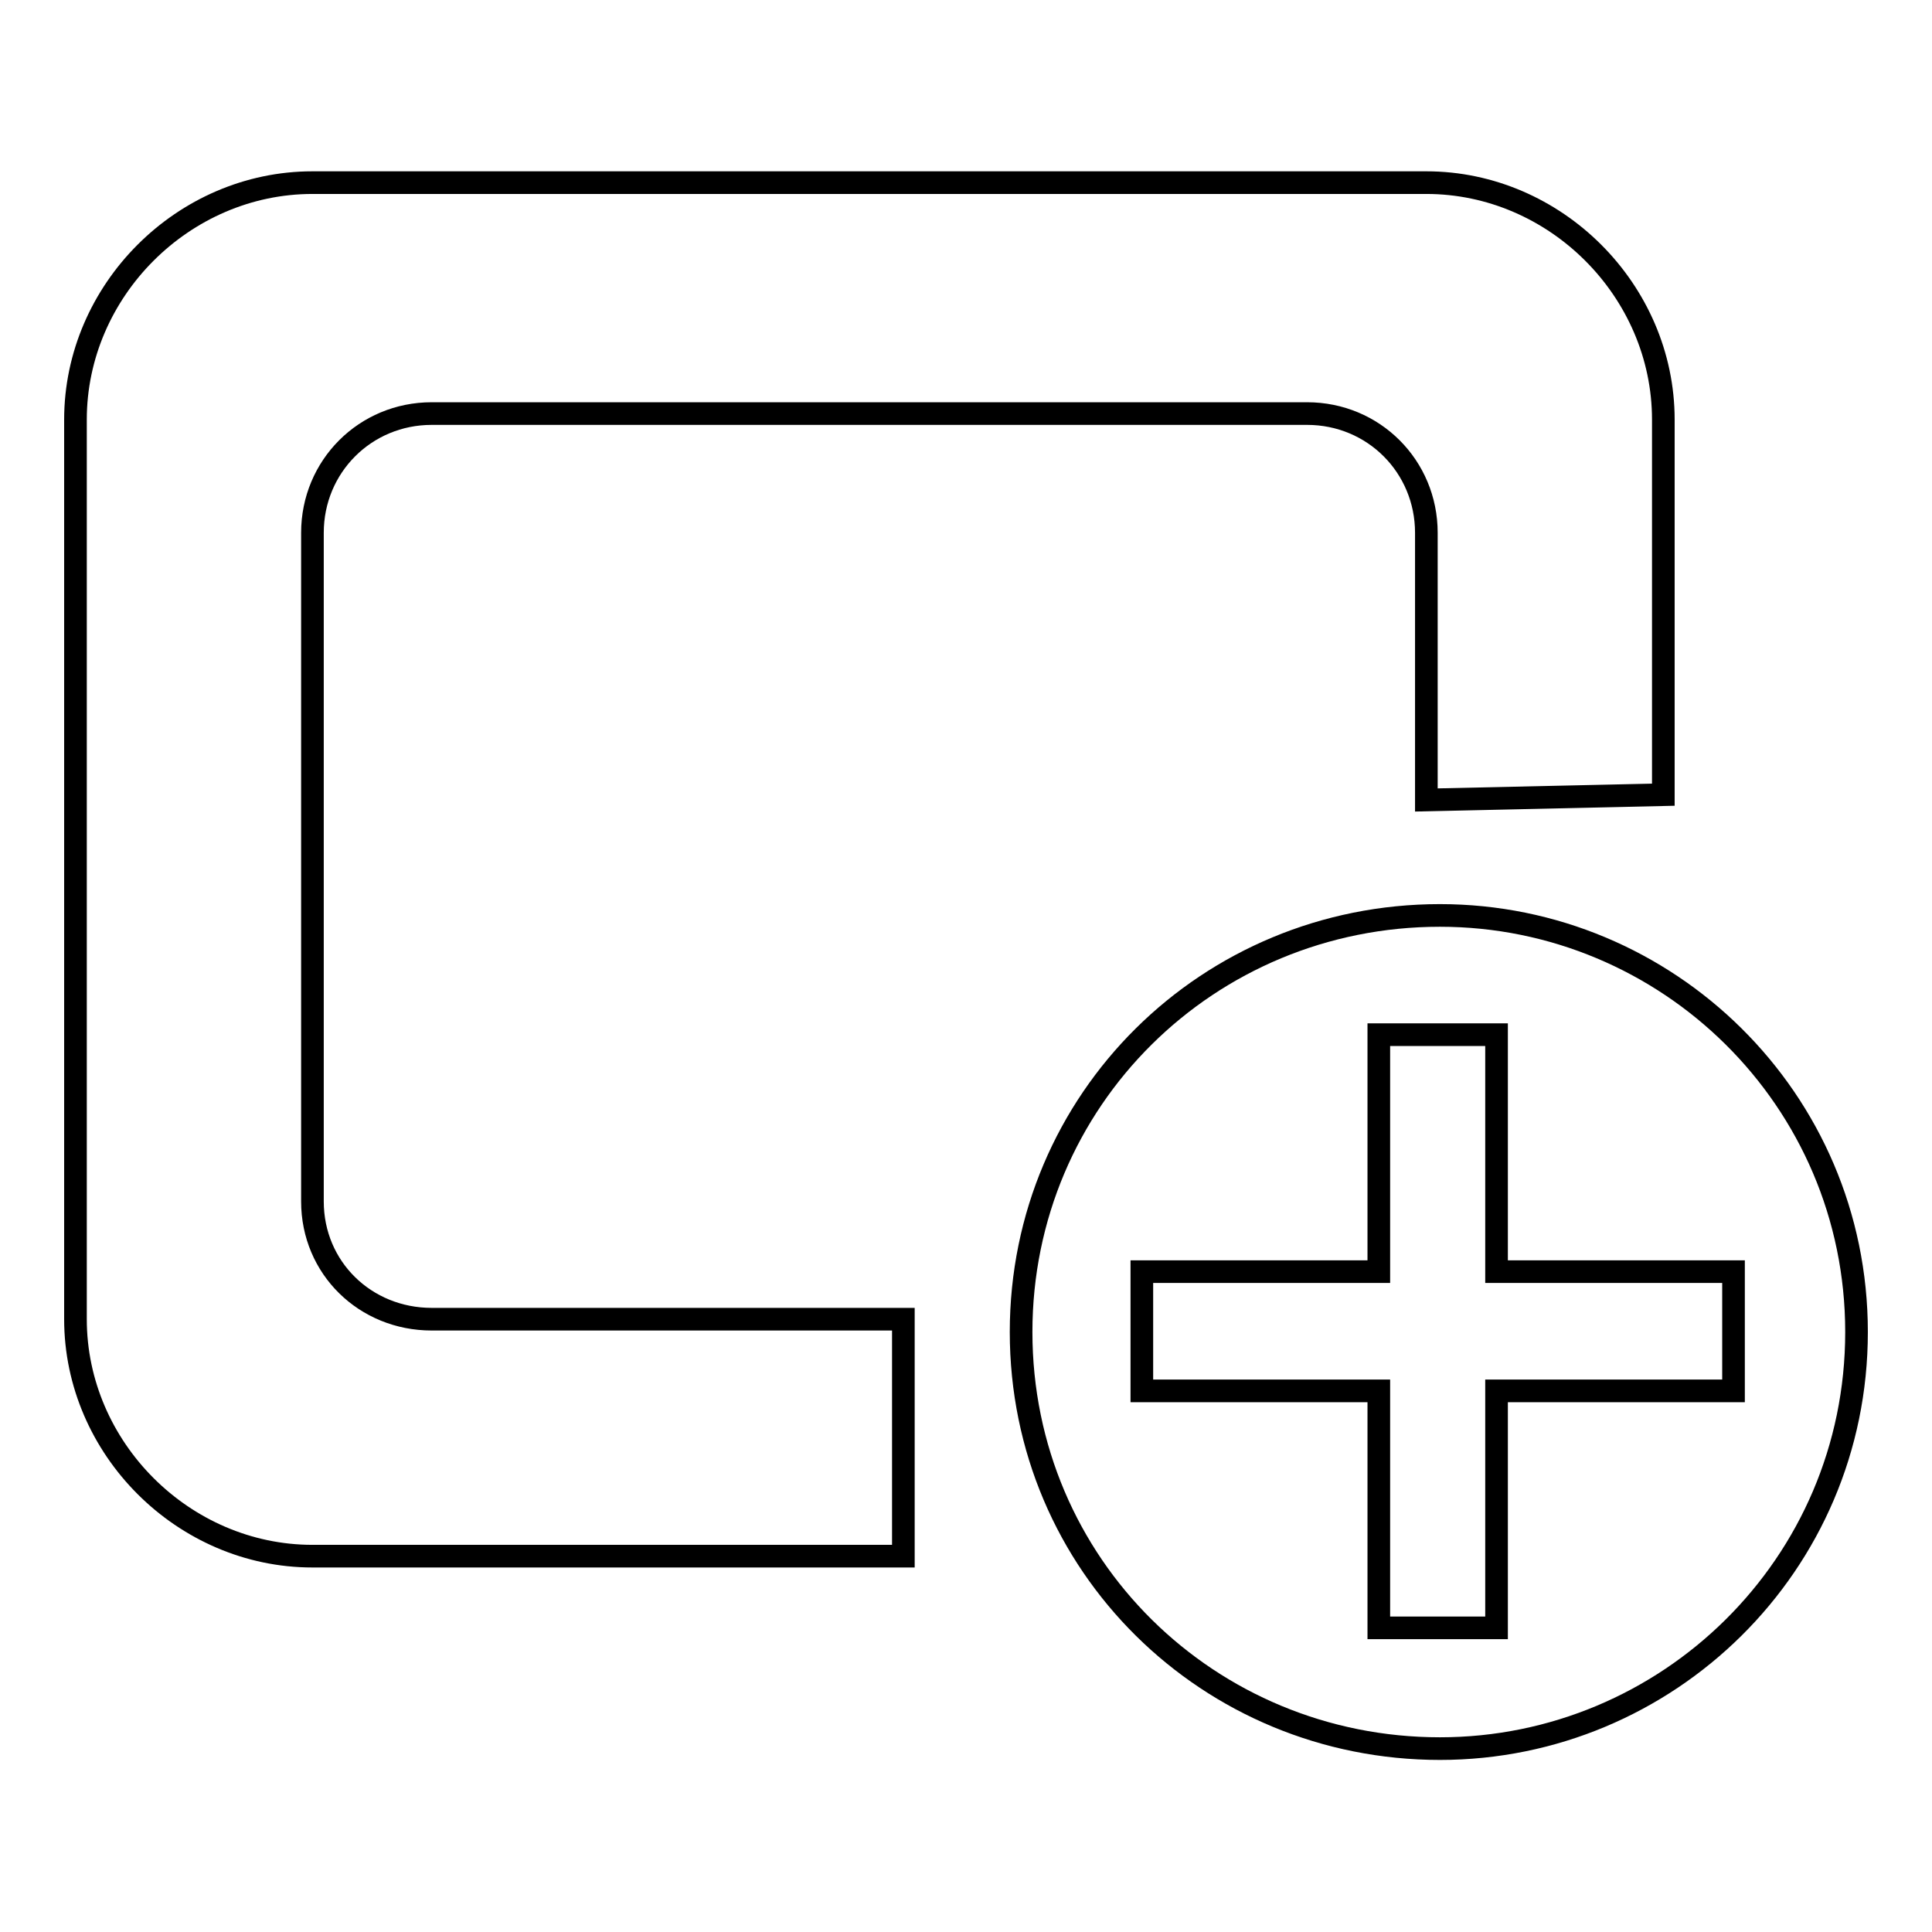
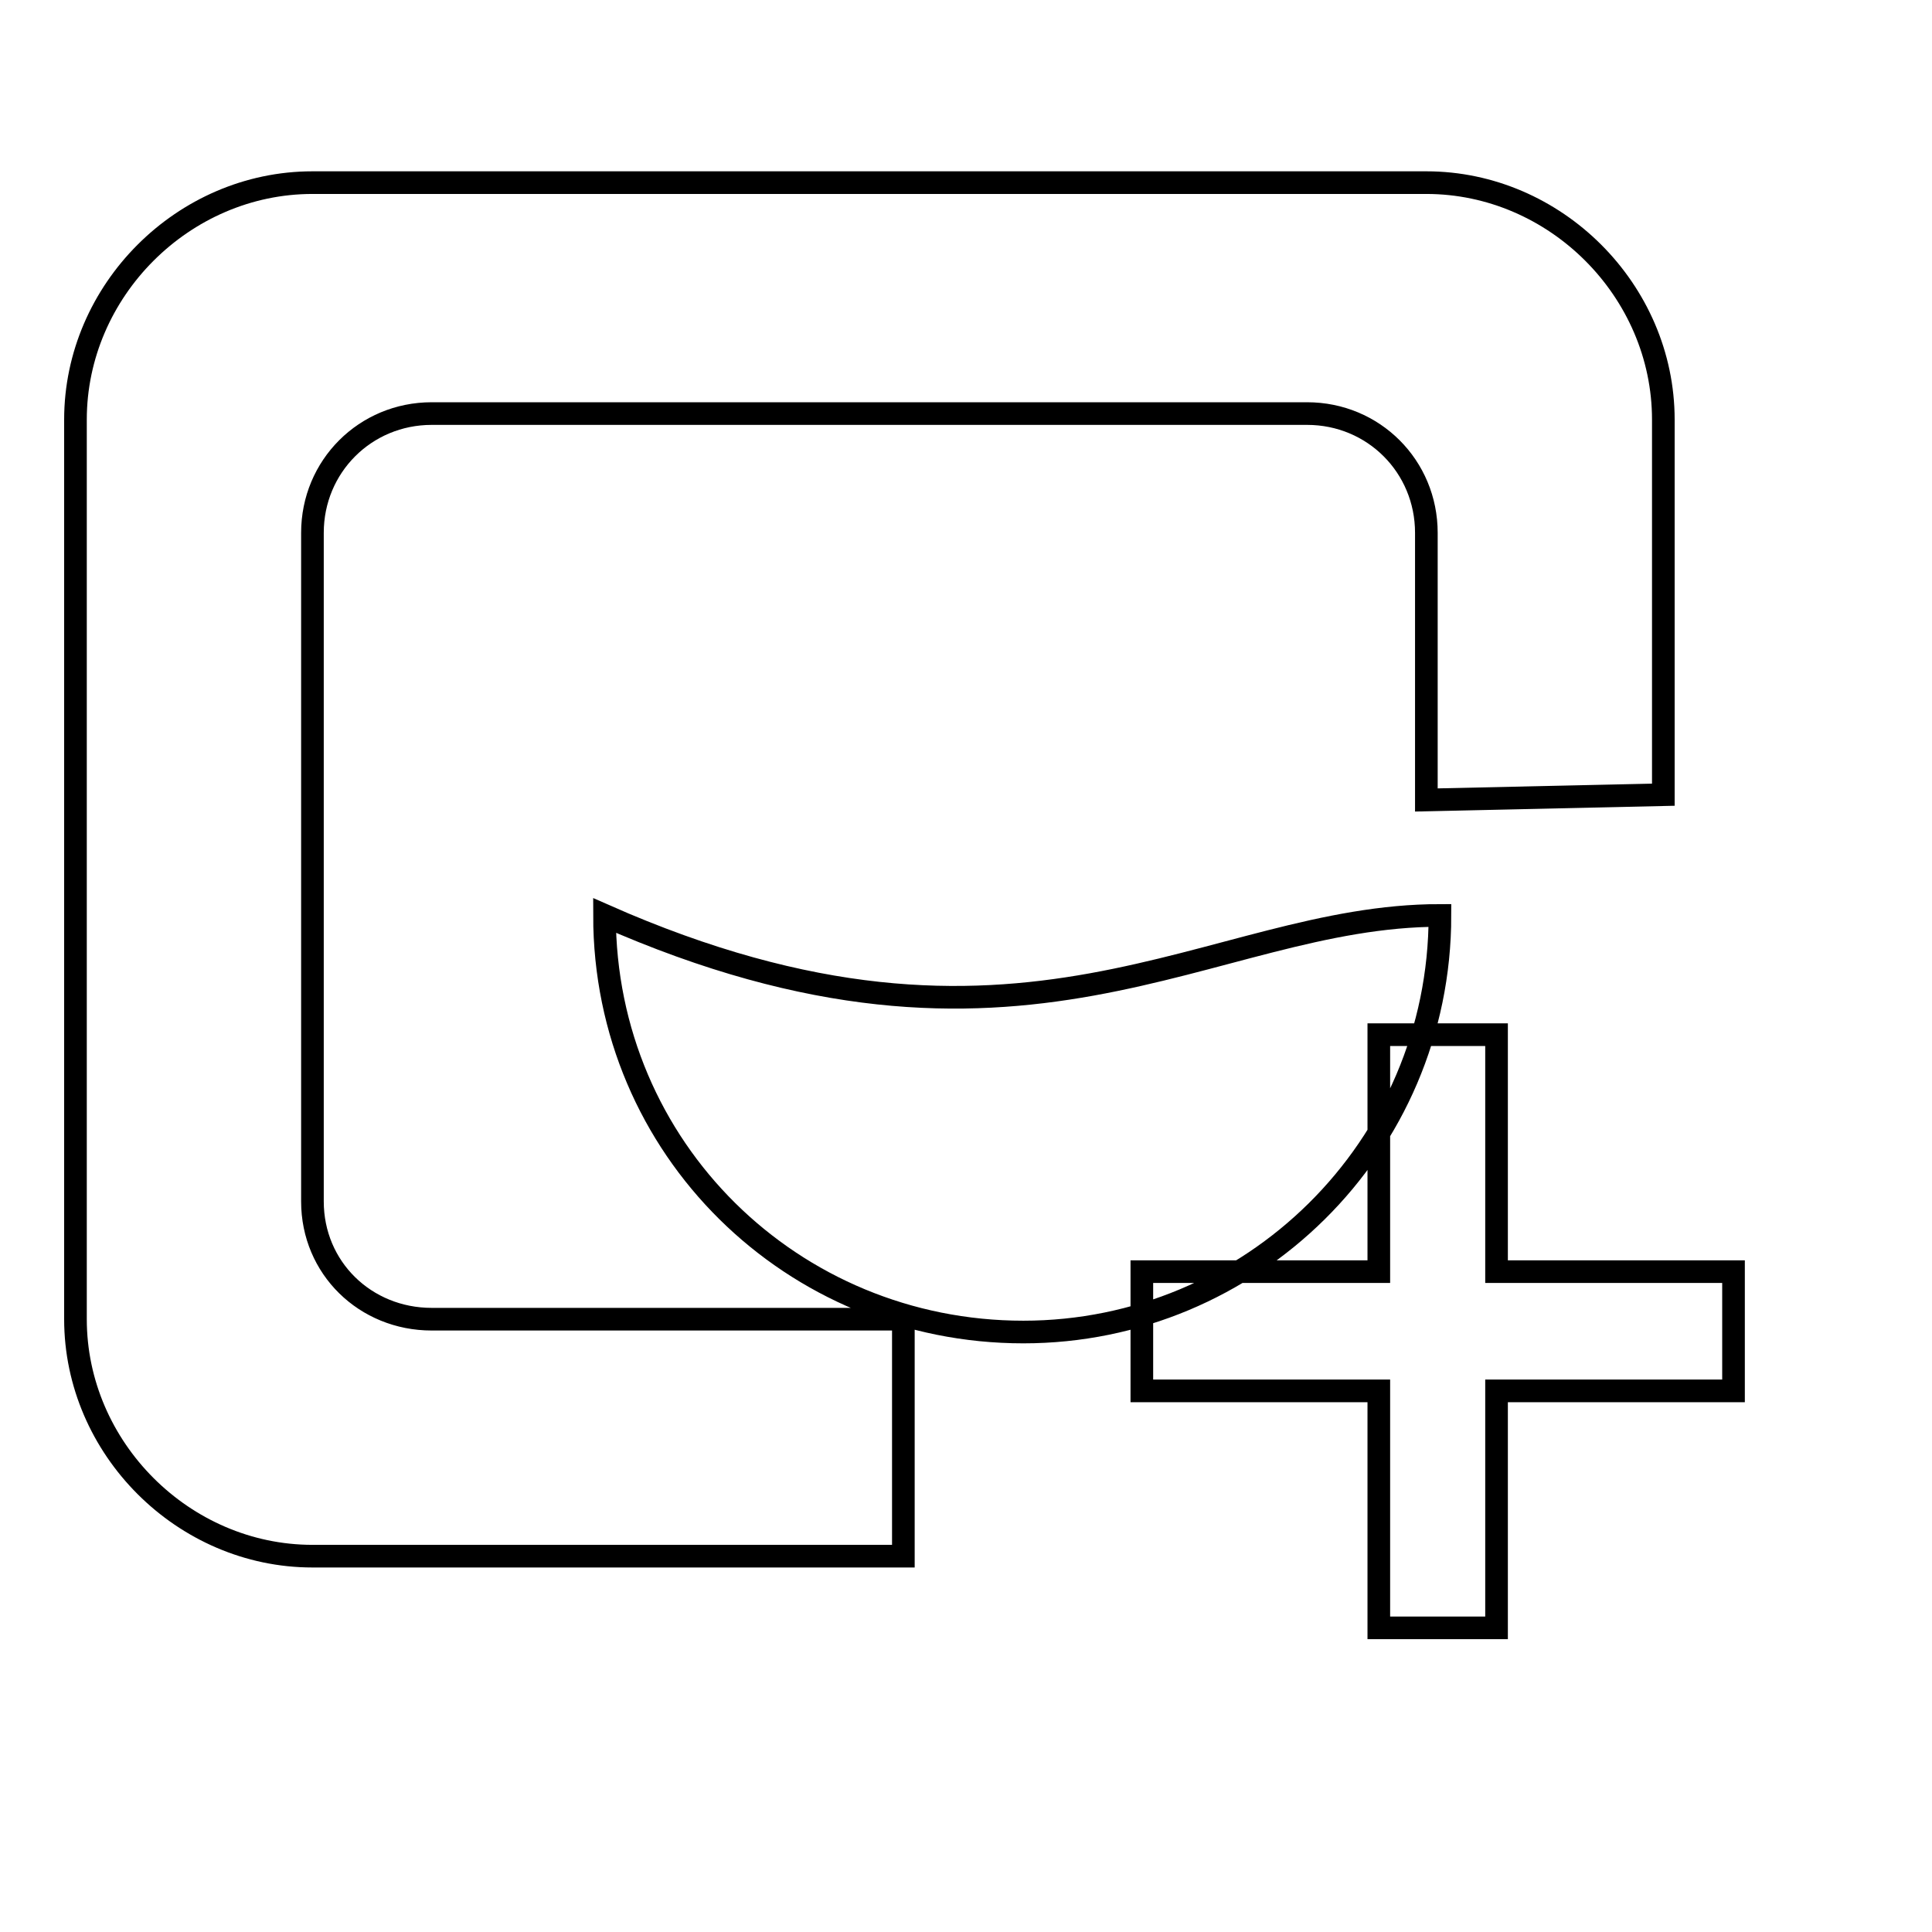
<svg xmlns="http://www.w3.org/2000/svg" version="1.1" x="0px" y="0px" viewBox="0 0 256 256" enable-background="new 0 0 256 256" xml:space="preserve">
  <g>
    <g>
-       <path stroke-width="3" fill-opacity="0" stroke="#000000" d="M41.4,159.2c0,8.8,7,15.6,15.8,15.6h62.5v31.4H41.4c-17.1,0-31.4-14.3-31.4-31.4V55.6c0-17.1,14.3-31.4,31.4-31.4H189c17.1,0,31.4,14.3,31.4,31.4v49.7L189,106V70.6c0-8.8-7-15.8-15.8-15.8h-116c-8.8,0-15.8,7-15.8,15.8V159.2L41.4,159.2z M190.8,121.3c30.1,0,55.2,24.3,55.2,55.2c0,30.9-25.1,55.2-55.2,55.2c-30.6,0-55.5-24.3-55.5-55.2C135.3,145.7,160.1,121.3,190.8,121.3L190.8,121.3z M229.7,184.3v-15.8h-31.4v-31.4h-15.6v31.4h-31.4v15.8h31.4v31.4h15.6v-31.4H229.7z" />
+       <path stroke-width="3" fill-opacity="0" stroke="#000000" d="M41.4,159.2c0,8.8,7,15.6,15.8,15.6h62.5v31.4H41.4c-17.1,0-31.4-14.3-31.4-31.4V55.6c0-17.1,14.3-31.4,31.4-31.4H189c17.1,0,31.4,14.3,31.4,31.4v49.7L189,106V70.6c0-8.8-7-15.8-15.8-15.8h-116c-8.8,0-15.8,7-15.8,15.8V159.2L41.4,159.2z M190.8,121.3c0,30.9-25.1,55.2-55.2,55.2c-30.6,0-55.5-24.3-55.5-55.2C135.3,145.7,160.1,121.3,190.8,121.3L190.8,121.3z M229.7,184.3v-15.8h-31.4v-31.4h-15.6v31.4h-31.4v15.8h31.4v31.4h15.6v-31.4H229.7z" />
    </g>
  </g>
</svg>